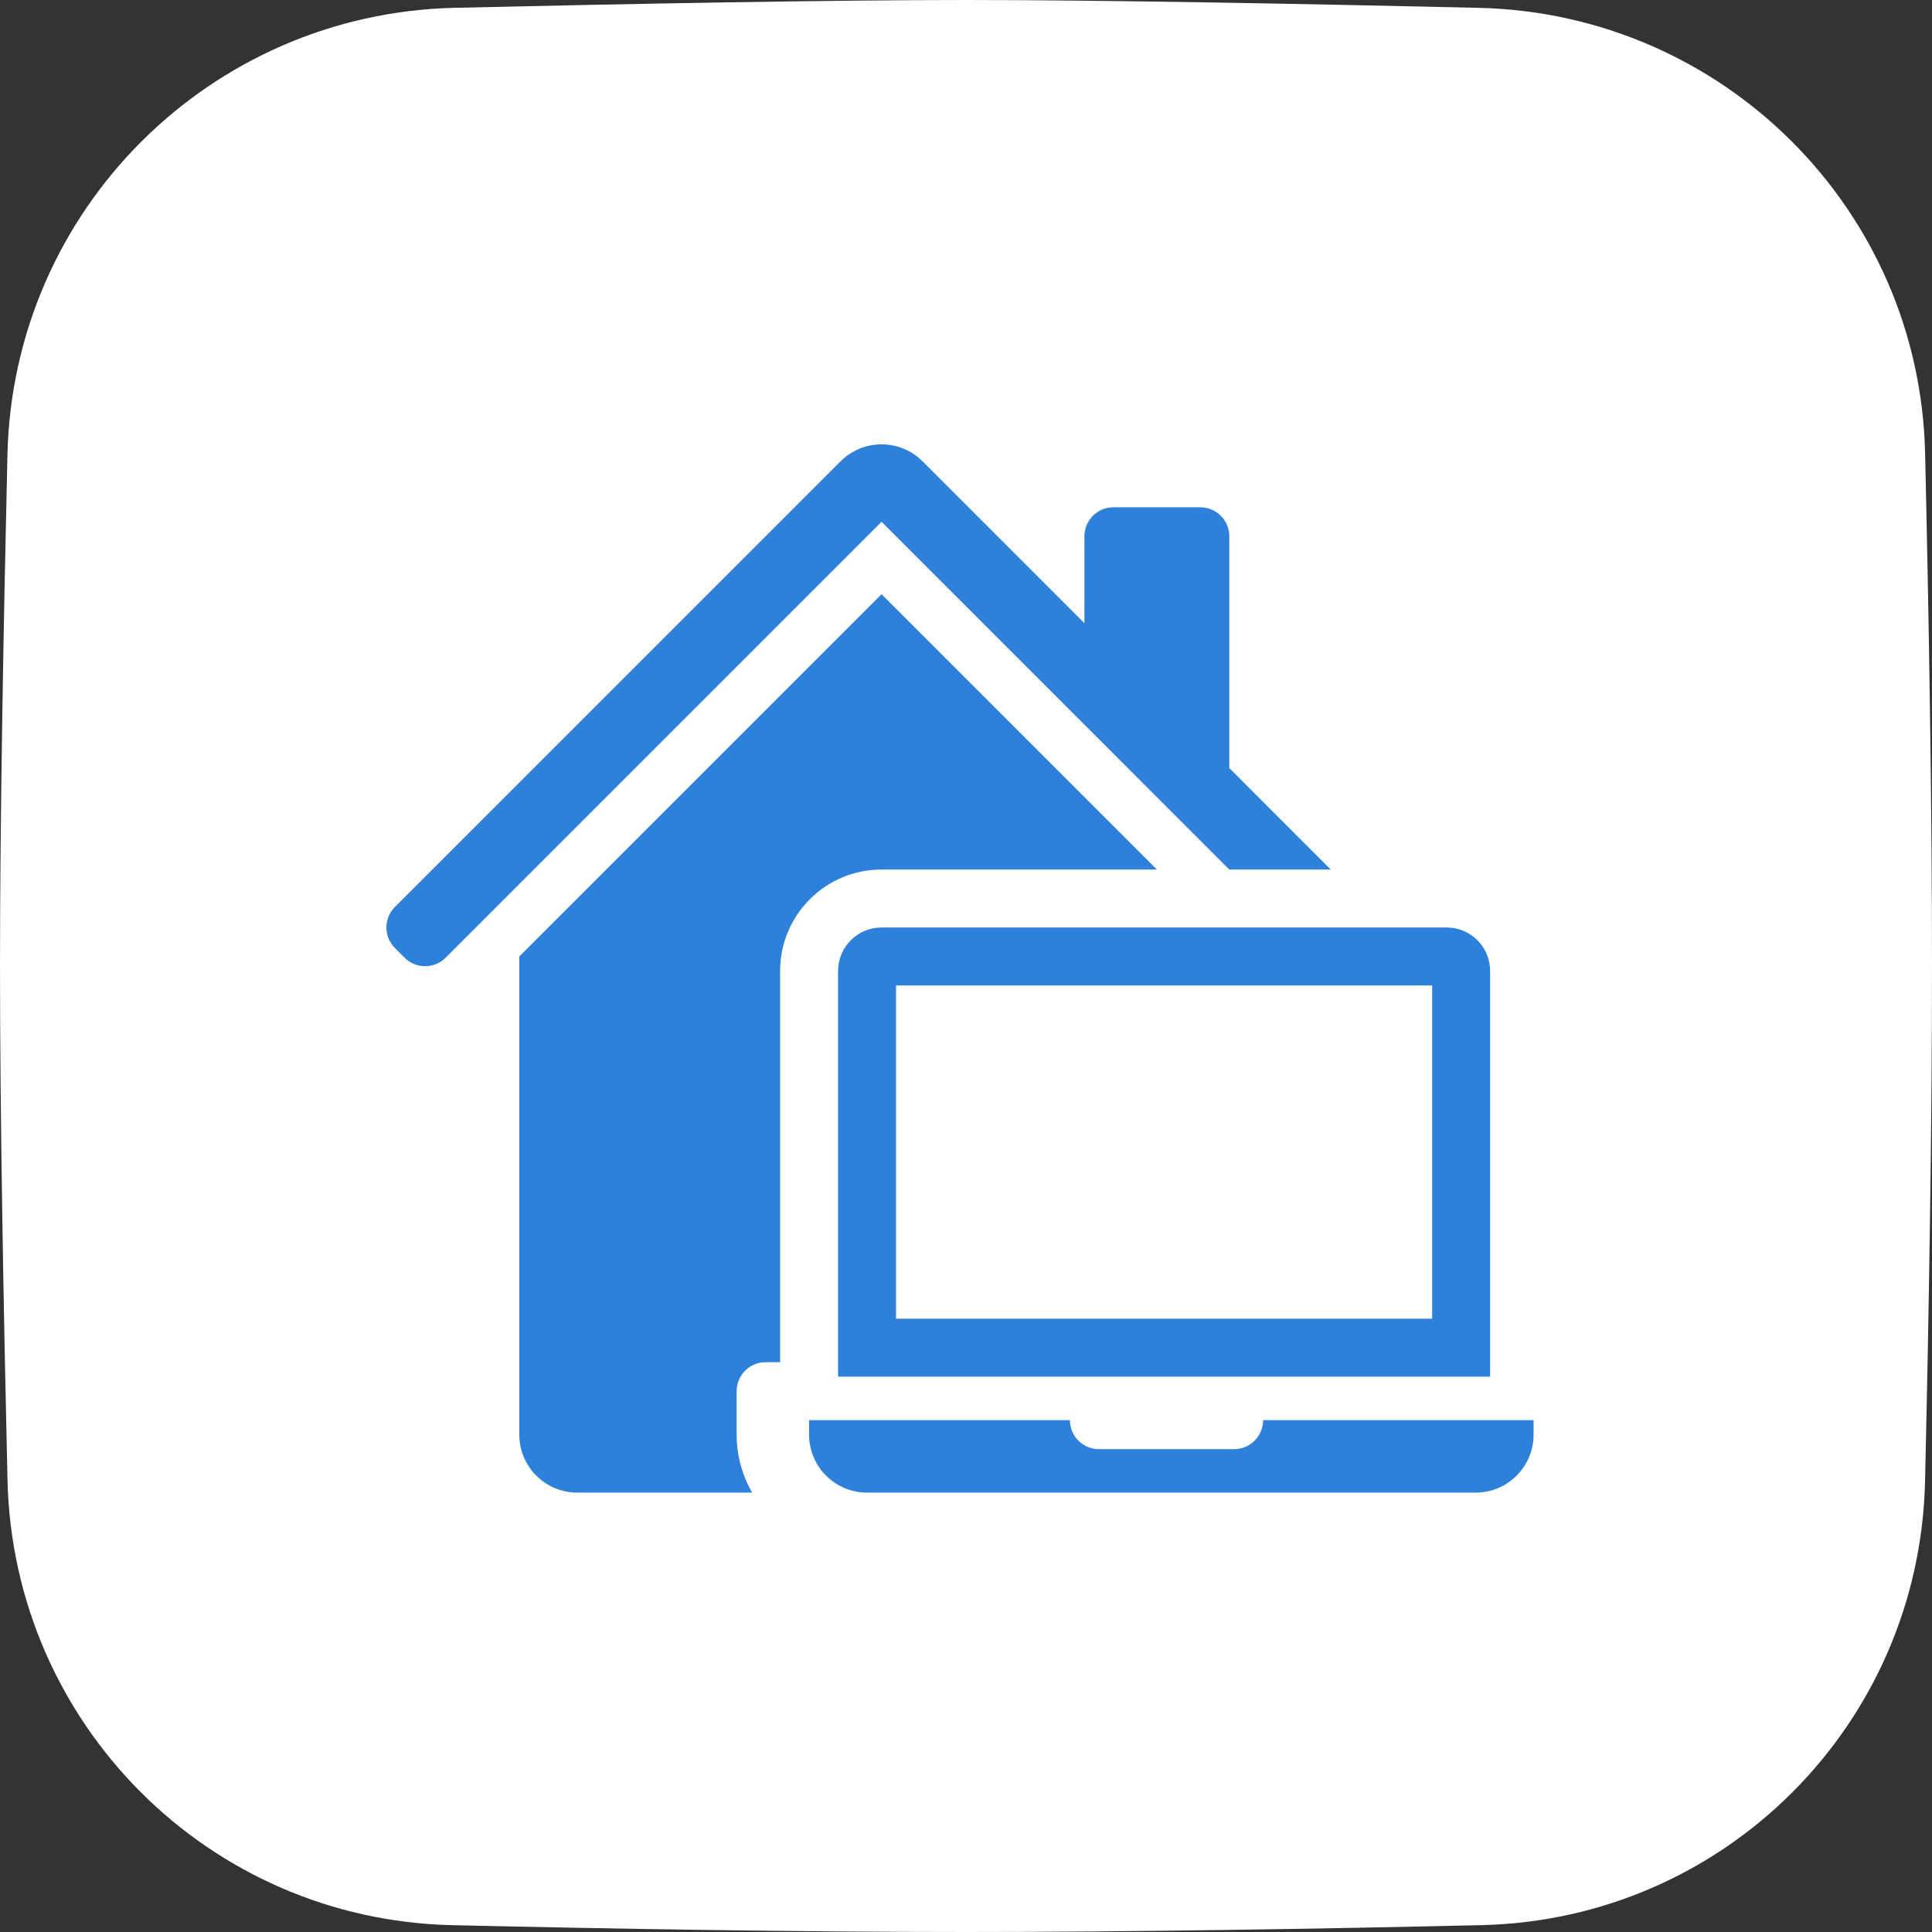
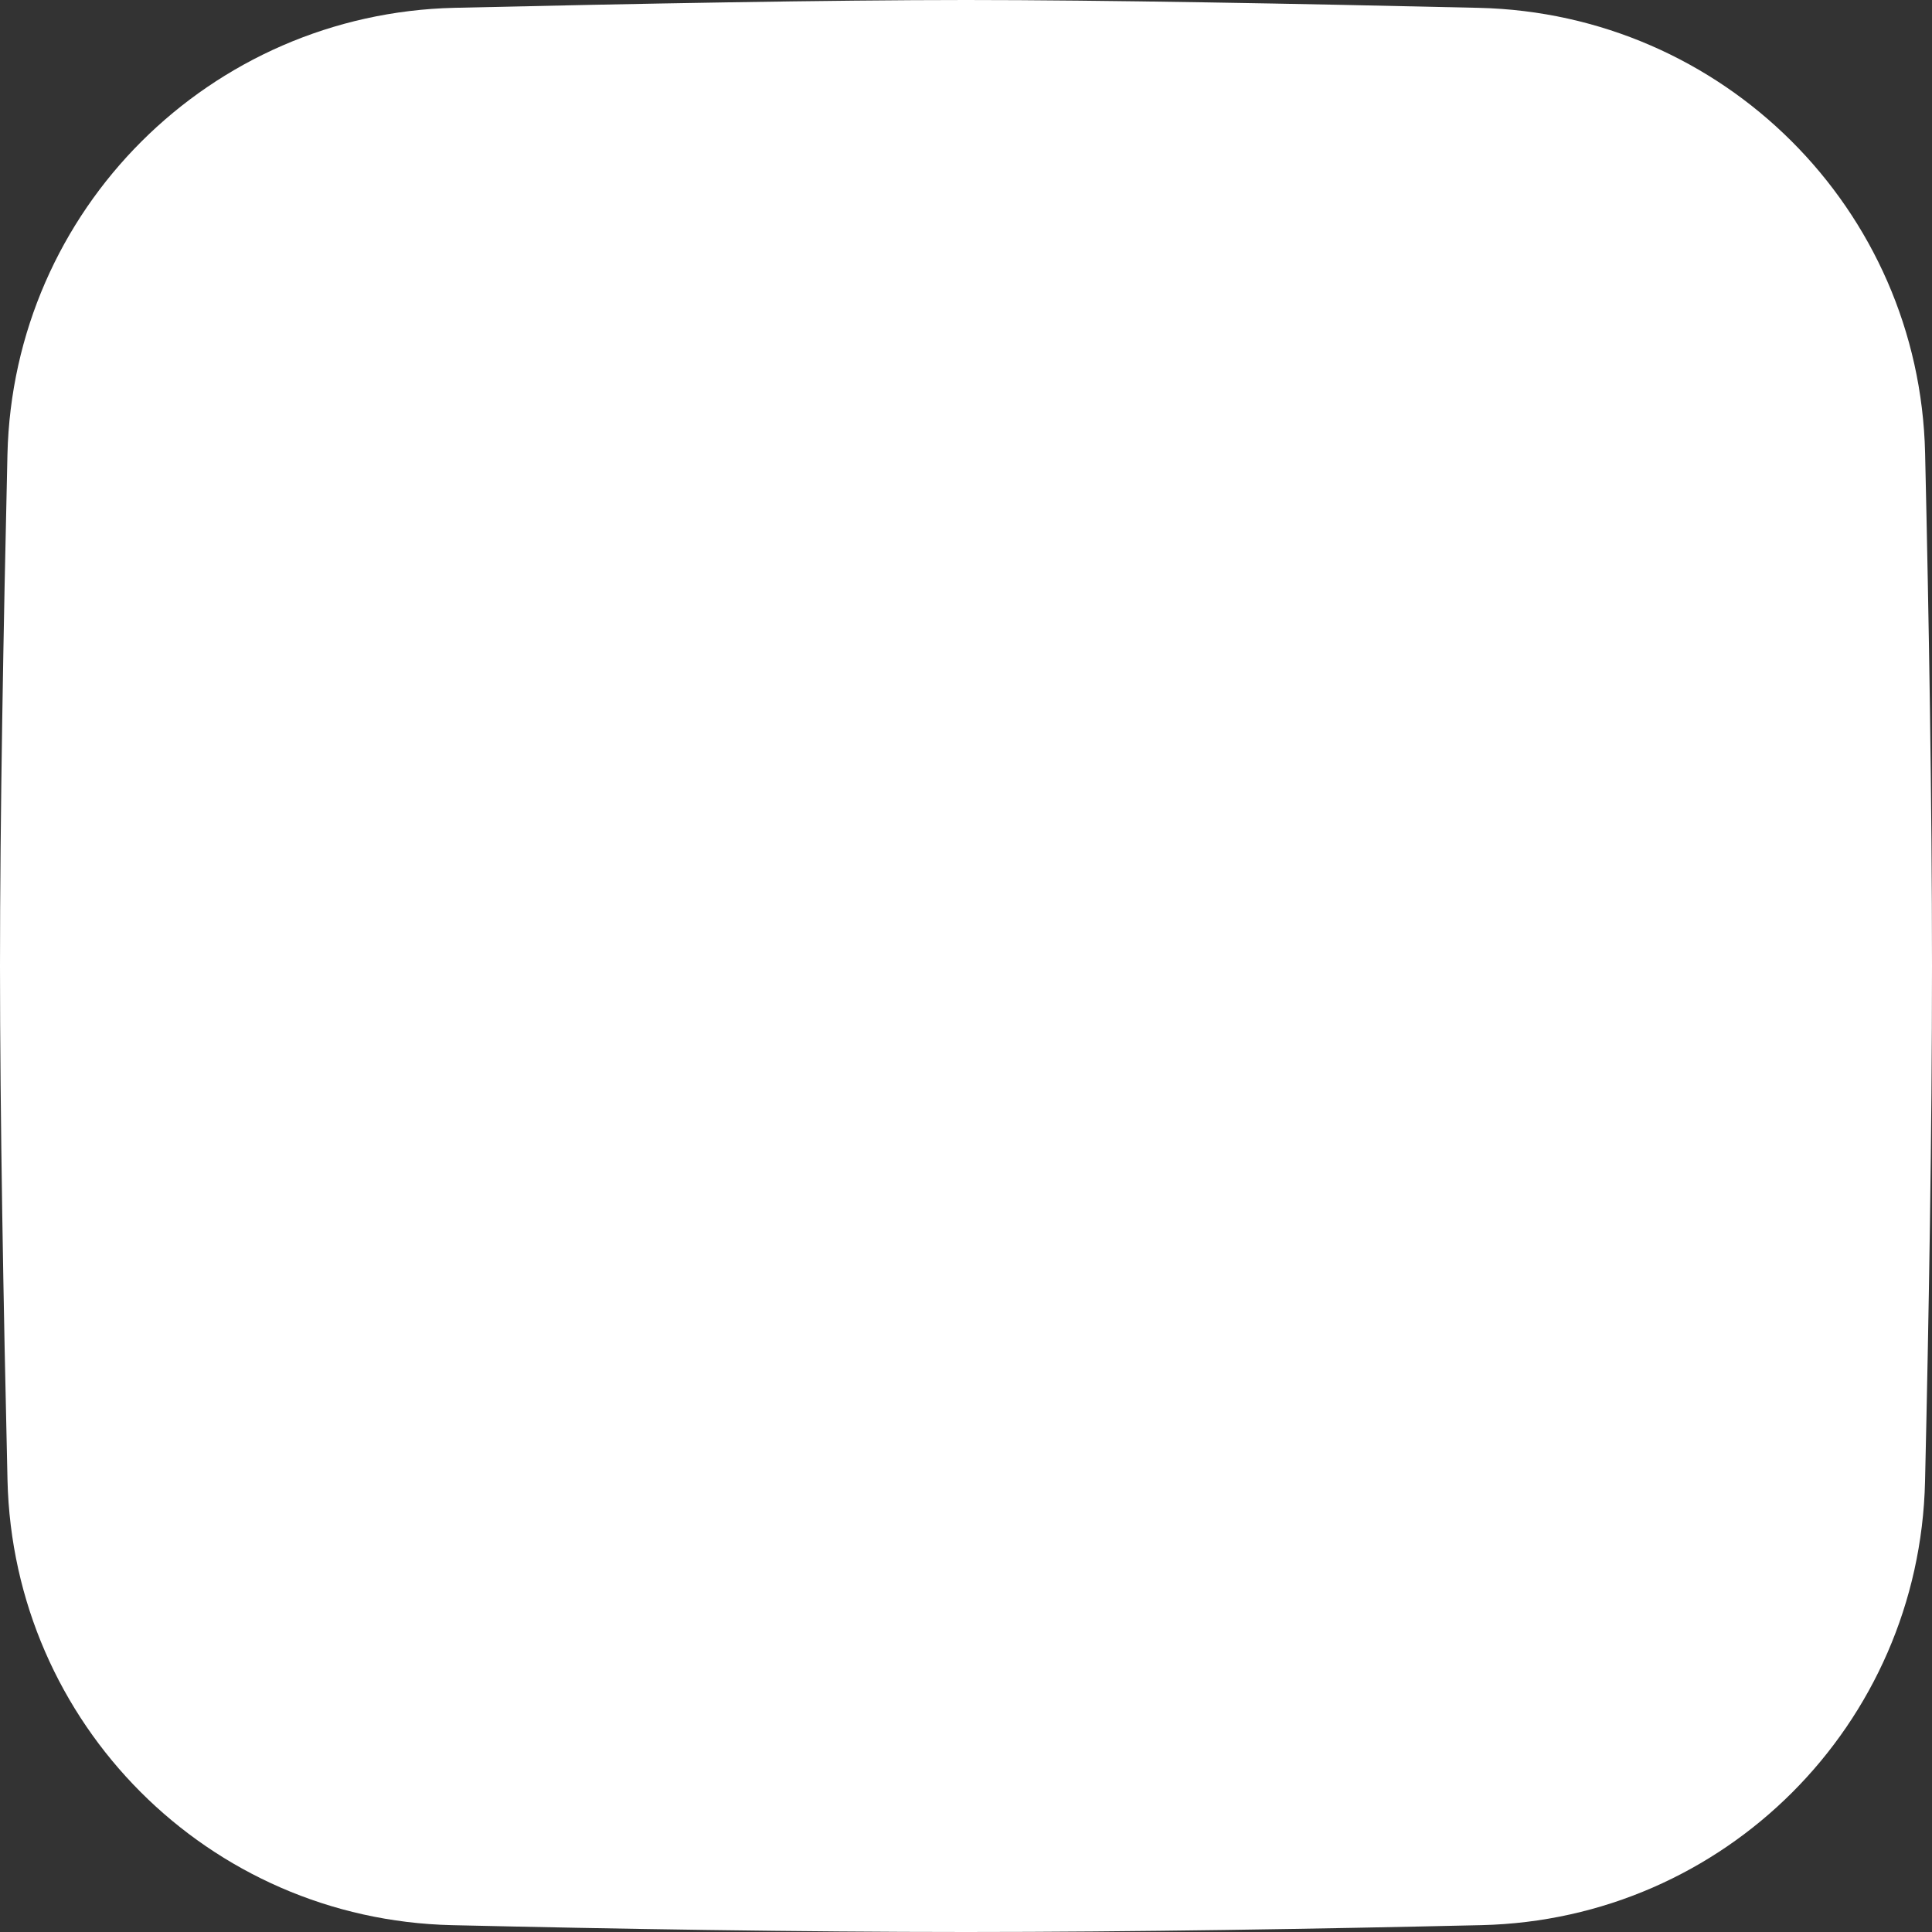
<svg xmlns="http://www.w3.org/2000/svg" width="100" height="100" viewBox="0 0 100 100" fill="none">
  <rect x="0" y="0" width="100" height="100" fill="#333333" stroke="none" />
  <g clip-path="url(#clip0_105_7232)">
    <path d="M0.385 23.532C0.678 10.863 10.867 0.696 23.535 0.404C32.827 0.19 43.028 0 50 0C56.992 0 67.23 0.191 76.542 0.406C89.179 0.698 99.353 10.818 99.643 23.455C99.837 31.91 100 41.525 100 50C100 58.52 99.835 68.192 99.64 76.679C99.35 89.26 89.263 99.355 76.681 99.645C68.271 99.838 58.65 100 50 100C41.377 100 31.788 99.839 23.395 99.646C10.782 99.357 0.68 89.218 0.388 76.605C0.18 67.639 -7.09072e-10 57.647 0 50C7.05483e-10 42.392 0.179 32.462 0.385 23.532Z" fill="white" />
-     <path d="M59.879 45.007H45.629C42.729 45.007 40.379 47.358 40.379 50.257V70.507H39.629C38.8 70.507 38.129 71.179 38.129 72.007V74.257C38.129 75.35 38.422 76.375 38.932 77.257H29.879C28.222 77.257 26.879 75.914 26.879 74.257V49.507L45.629 30.757L59.879 45.007ZM43.507 23.878C44.678 22.707 46.578 22.707 47.75 23.878L56.129 32.257V27.757C56.129 26.929 56.8 26.257 57.629 26.257H62.129C62.957 26.258 63.629 26.929 63.629 27.757V39.757L68.878 45.007H63.628L45.629 27.007L23.064 49.572C22.478 50.157 21.528 50.157 20.942 49.572L20.439 49.068C19.854 48.482 19.854 47.533 20.439 46.947L43.507 23.878Z" fill="#2E81DA" />
-     <path d="M55.378 73.507C55.378 74.336 56.05 75.007 56.878 75.007H63.878C64.707 75.007 65.378 74.336 65.378 73.507H79.378V74.257C79.378 75.914 78.035 77.257 76.378 77.257H44.878C43.222 77.257 41.878 75.914 41.878 74.257V73.507H55.378ZM74.878 48.007C76.121 48.007 77.128 49.015 77.128 50.257V71.257H43.378V50.257C43.379 49.015 44.386 48.007 45.628 48.007H74.878ZM46.378 68.257H74.128V51.007H46.378V68.257Z" fill="#2E81DA" />
  </g>
  <defs>
    <clipPath id="clip0_105_7232">
      <rect width="100" height="100" fill="white" />
    </clipPath>
  </defs>
</svg>